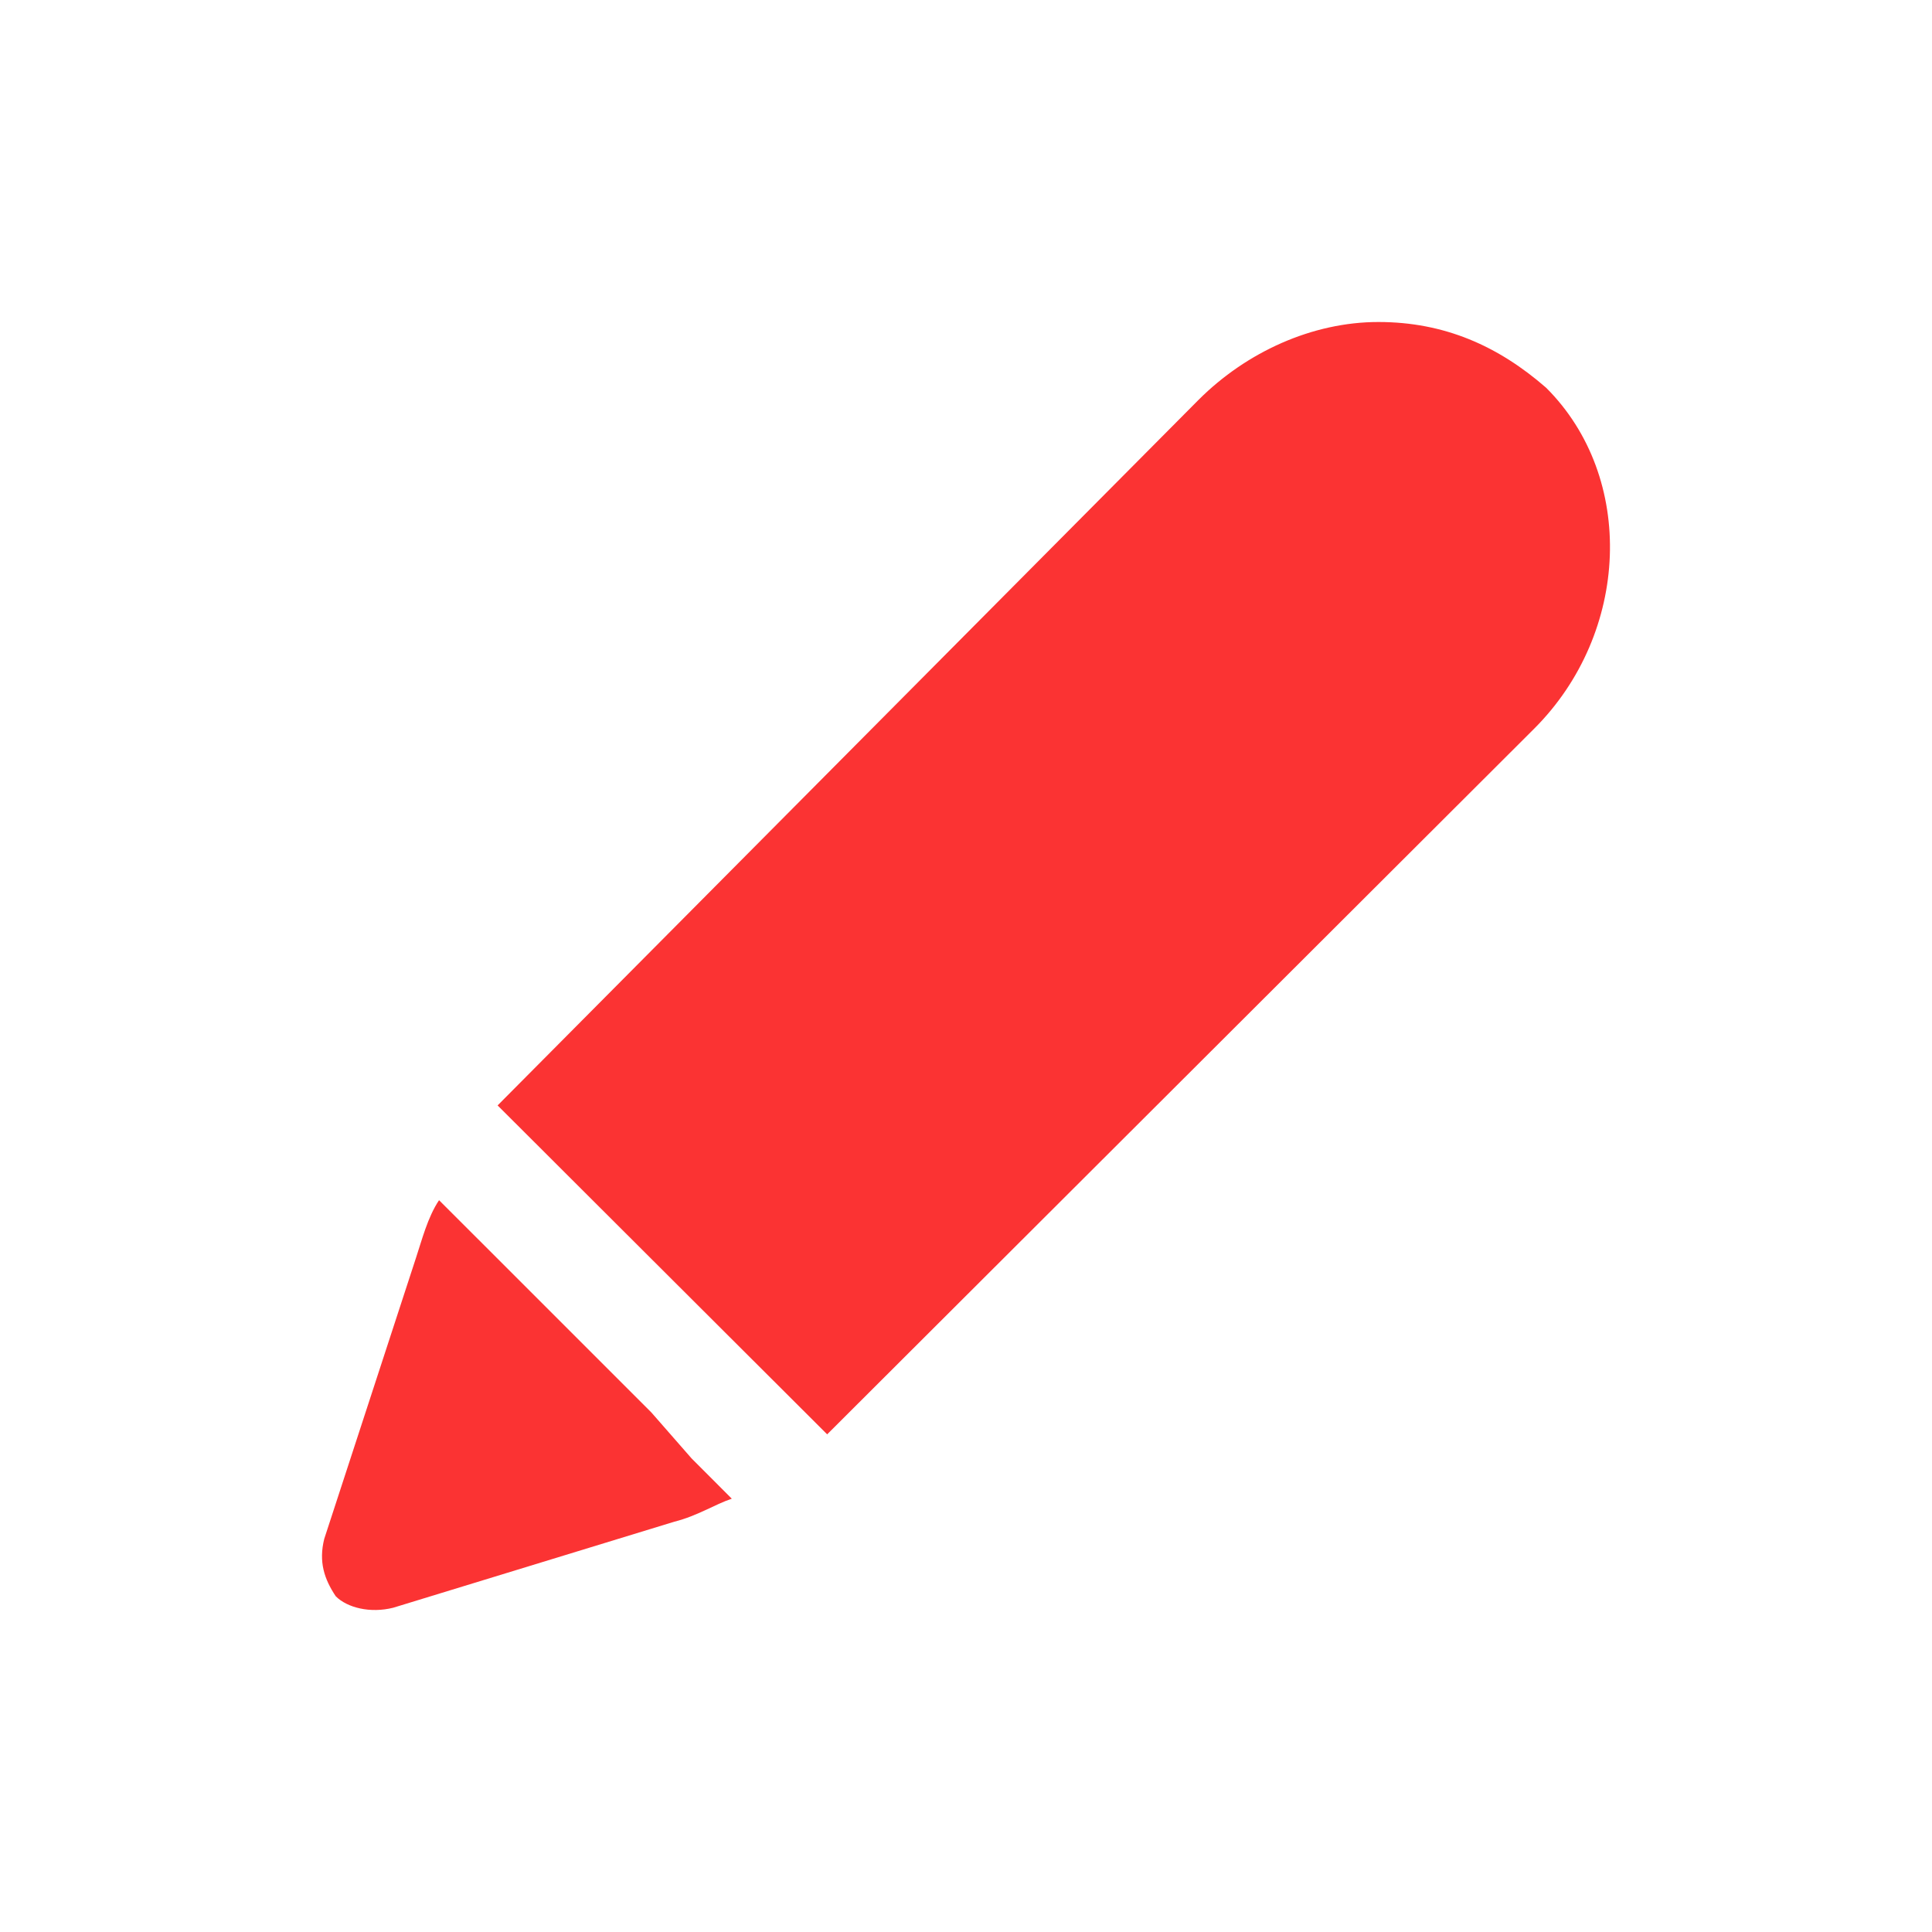
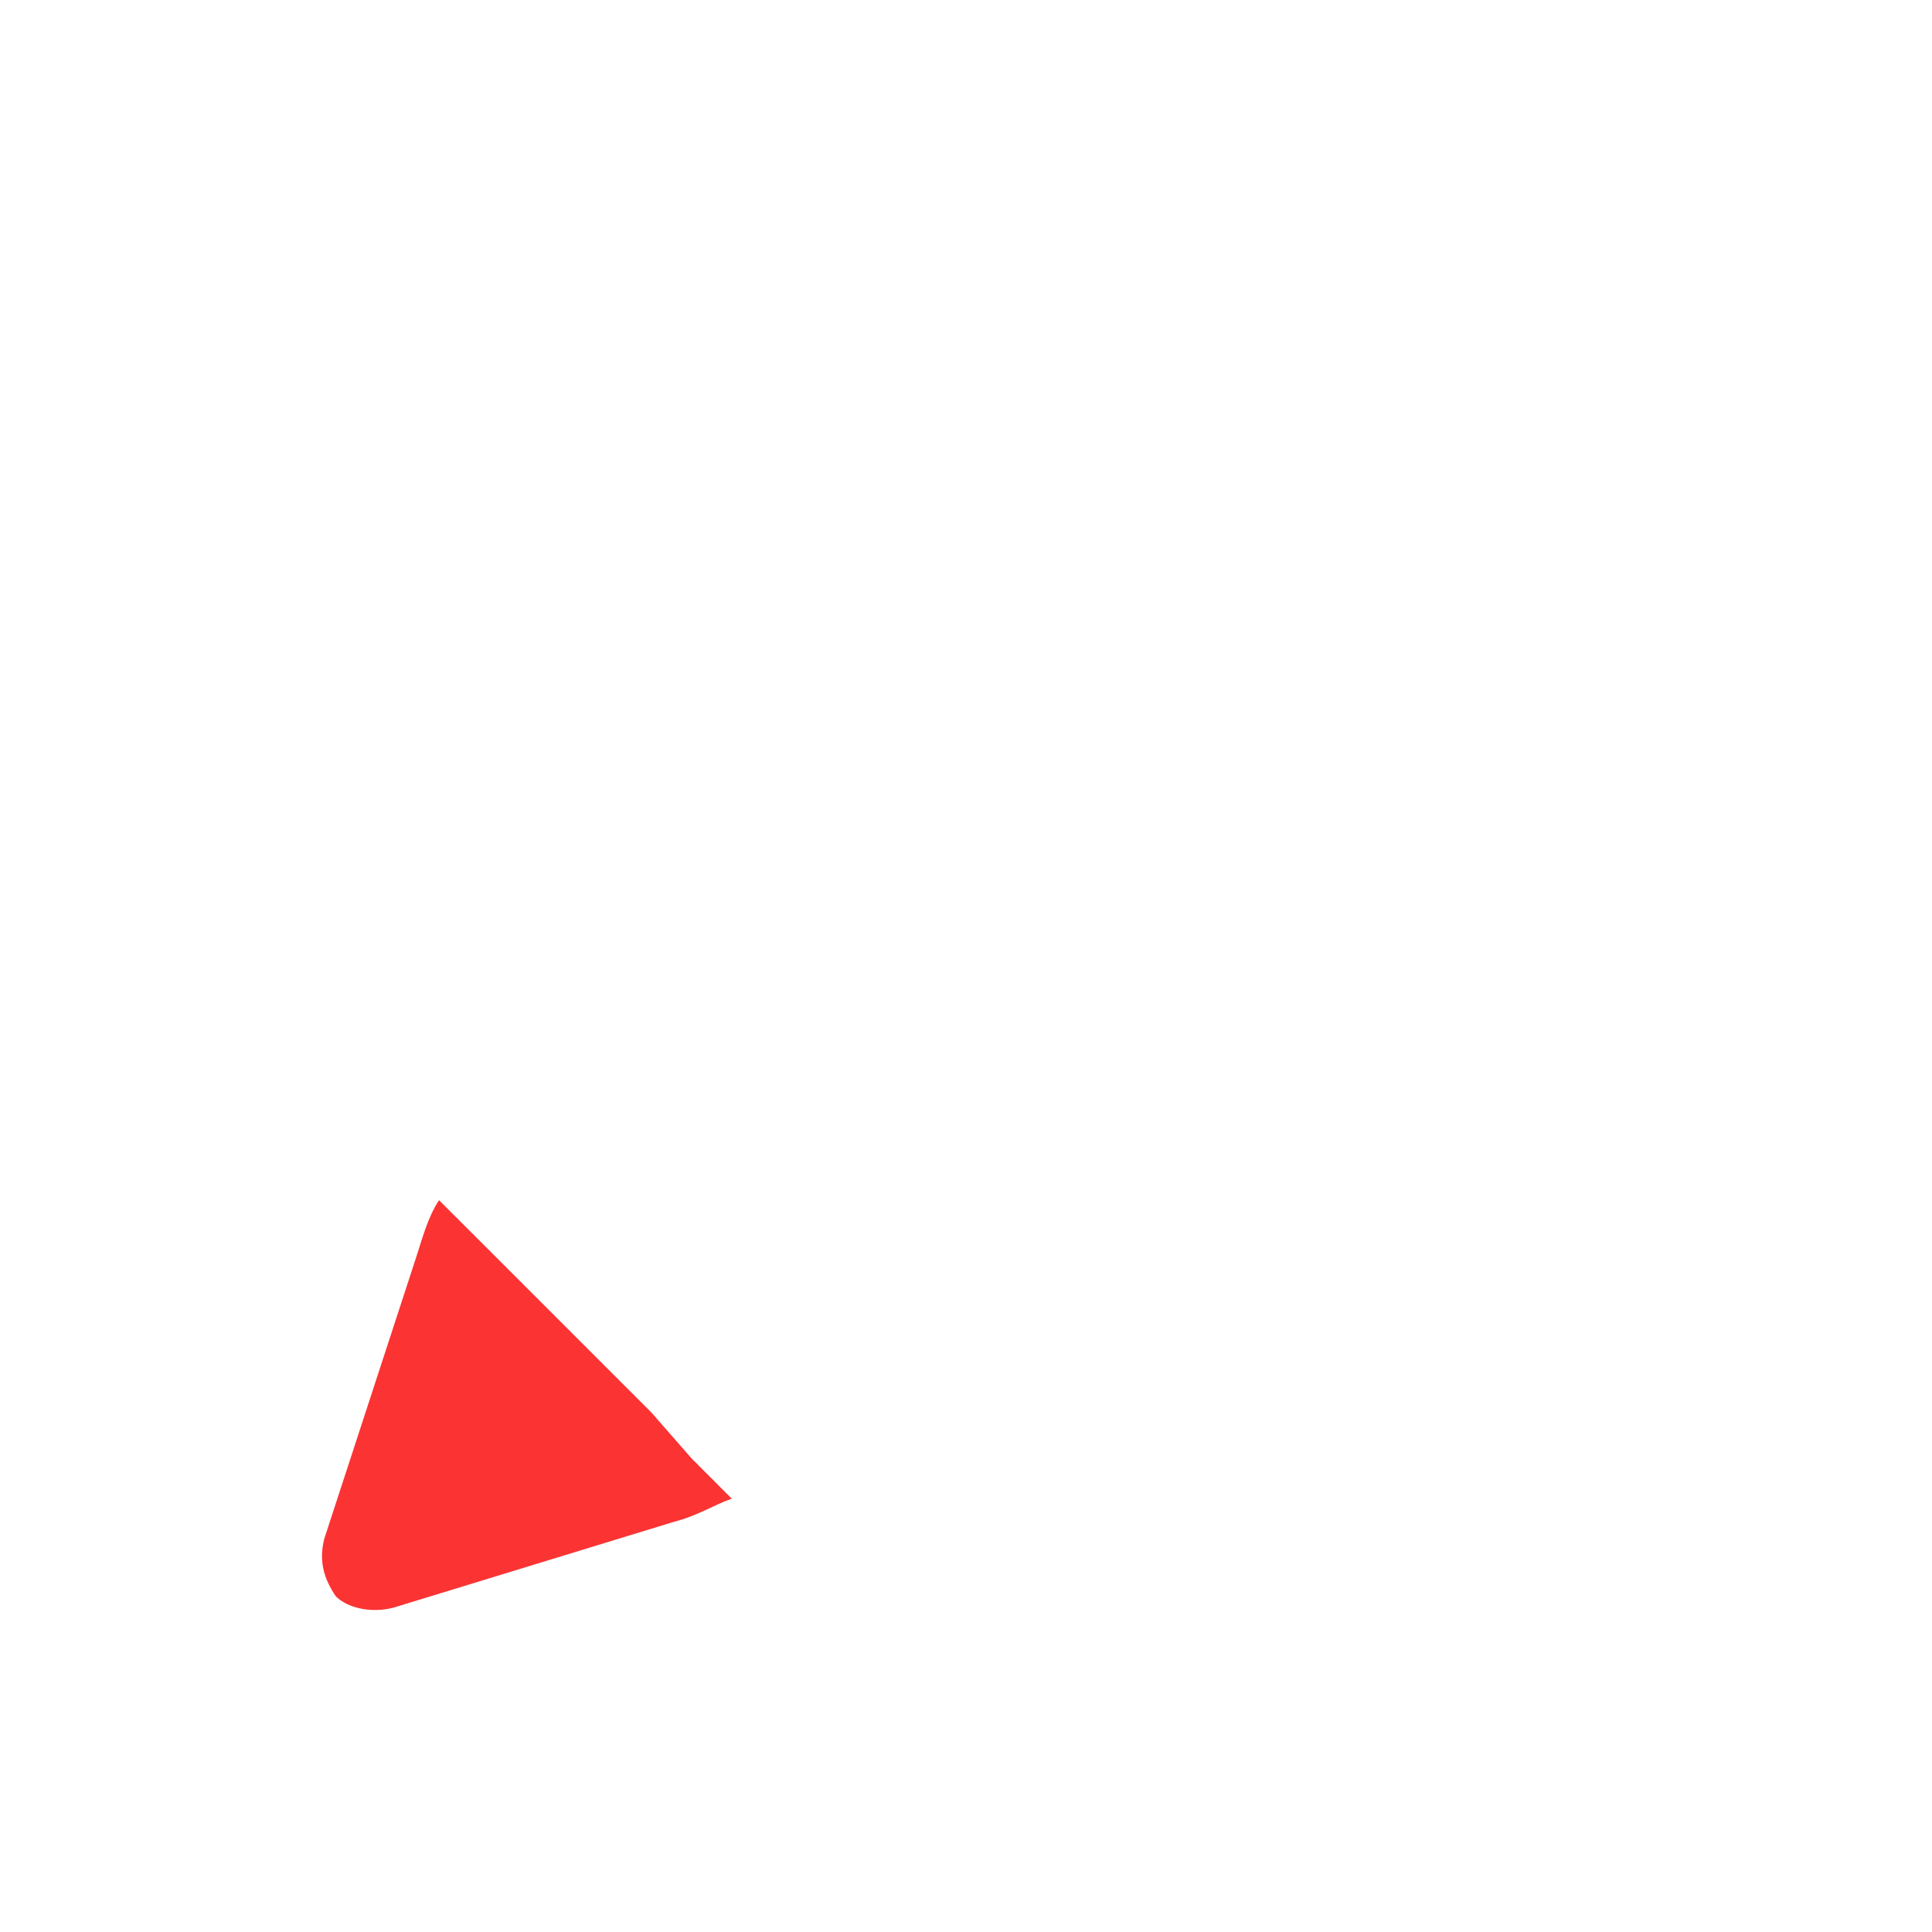
<svg xmlns="http://www.w3.org/2000/svg" width="36" height="36" viewBox="0 0 36 36" fill="none">
  <g id="Pencil_solid">
    <g id="Group">
-       <path id="Vector" d="M28.811 7.226C27.917 6.446 26.913 6 25.684 6C24.456 6 23.228 6.557 22.335 7.449L9.272 20.598L10.054 21.378L10.835 22.158L13.85 25.167L14.632 25.947L15.413 26.727L28.587 13.578C30.373 11.795 30.485 8.897 28.811 7.226Z" fill="#FB3333" />
      <path id="Vector_2" d="M12.139 26.321L9.893 24.075L9.037 23.219L8.181 22.364C7.967 22.684 7.86 23.112 7.753 23.433L6.042 28.674C5.935 29.102 6.042 29.423 6.256 29.744C6.47 29.958 6.898 30.065 7.326 29.958L12.567 28.354C12.995 28.247 13.316 28.033 13.636 27.926L12.888 27.177L12.139 26.321Z" fill="#FB3333" />
    </g>
  </g>
</svg>